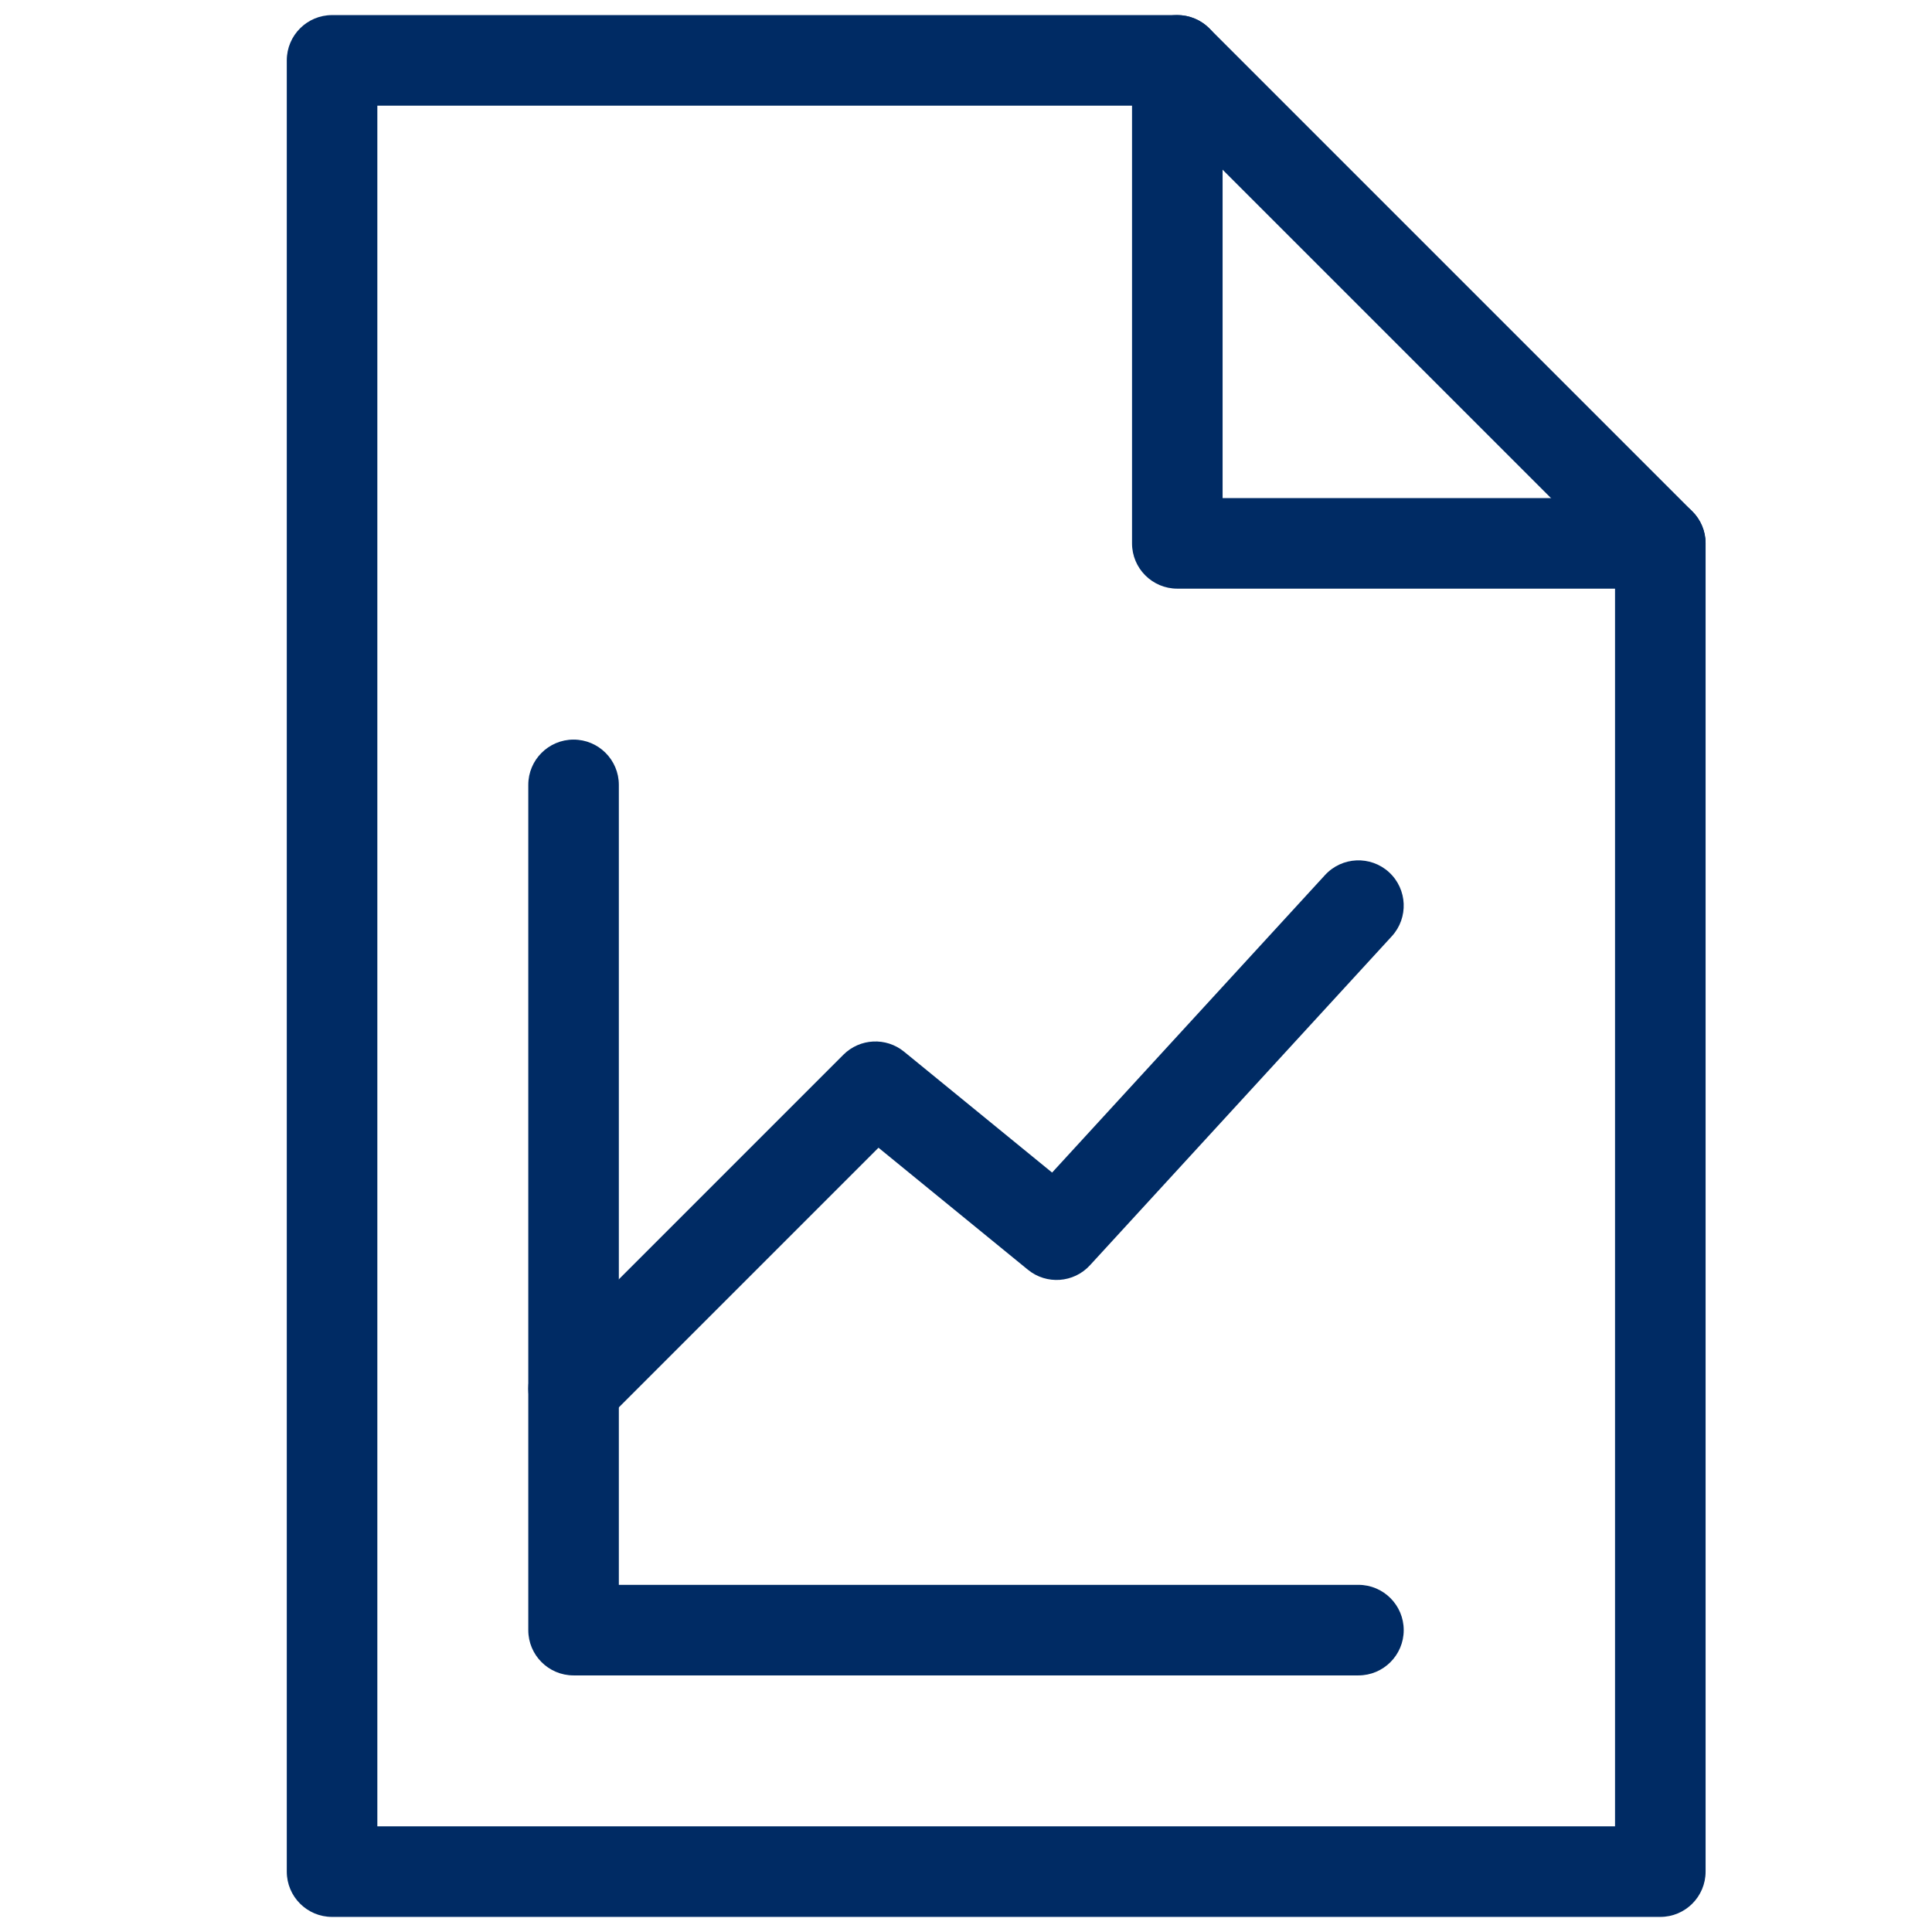
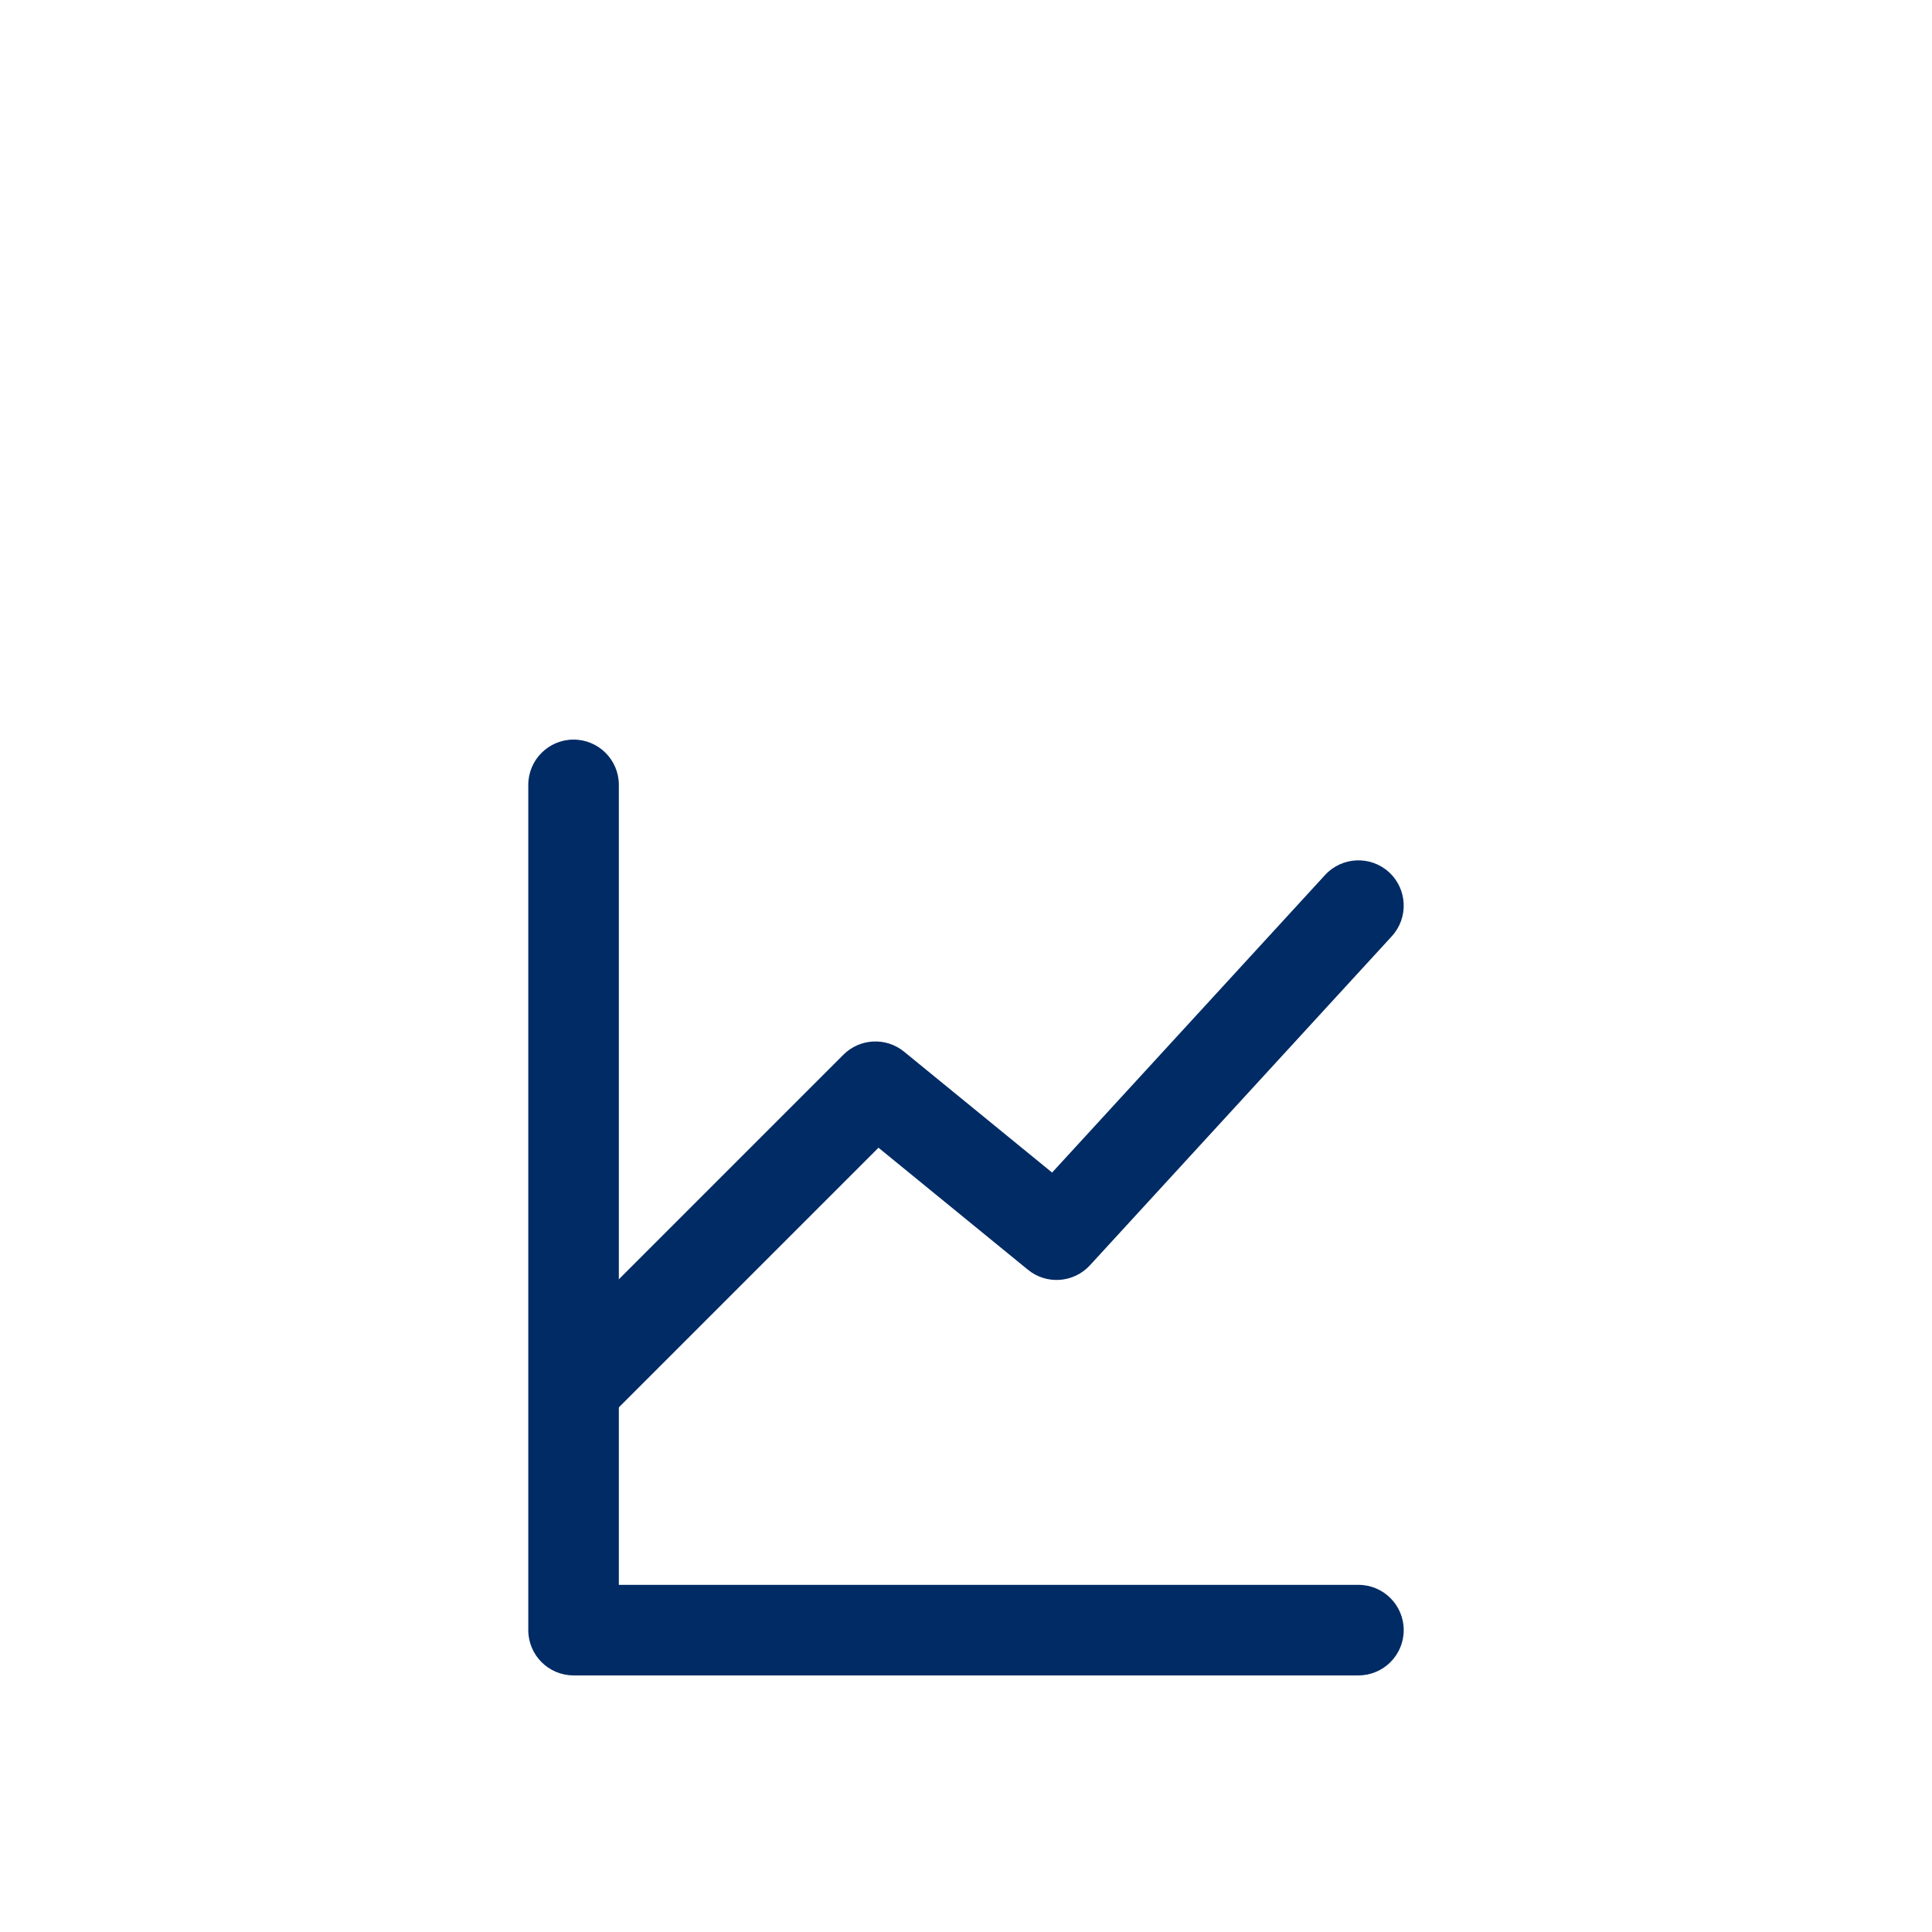
<svg xmlns="http://www.w3.org/2000/svg" width="48" height="48" viewBox="0 0 48 48" fill="none">
-   <path fill-rule="evenodd" clip-rule="evenodd" d="M7.125 1.5C7.125 0.879 7.629 0.375 8.25 0.375H29.25C29.548 0.375 29.834 0.494 30.046 0.705L42.045 12.704C42.257 12.915 42.375 13.202 42.375 13.5V46.5C42.375 47.121 41.871 47.625 41.25 47.625H8.25C7.629 47.625 7.125 47.121 7.125 46.5V1.5ZM9.375 2.625V45.375H40.125V13.966L28.784 2.625H9.375Z" fill="#002B64" />
-   <path fill-rule="evenodd" clip-rule="evenodd" d="M29.25 0.375C29.871 0.375 30.375 0.879 30.375 1.5V12.375H41.25C41.871 12.375 42.375 12.879 42.375 13.5C42.375 14.121 41.871 14.625 41.25 14.625H29.25C28.629 14.625 28.125 14.121 28.125 13.5V1.5C28.125 0.879 28.629 0.375 29.25 0.375Z" fill="#002B64" />
  <path fill-rule="evenodd" clip-rule="evenodd" d="M14.25 18.375C14.871 18.375 15.375 18.879 15.375 19.5V39.375H33.75C34.371 39.375 34.875 39.879 34.875 40.5C34.875 41.121 34.371 41.625 33.75 41.625H14.25C13.629 41.625 13.125 41.121 13.125 40.5V19.5C13.125 18.879 13.629 18.375 14.25 18.375Z" fill="#002B64" />
-   <path fill-rule="evenodd" clip-rule="evenodd" d="M34.511 21.671C34.968 22.091 34.999 22.803 34.579 23.261L27.079 31.436C26.676 31.875 26 31.924 25.538 31.546L21.826 28.515L15.046 35.295C14.606 35.735 13.894 35.735 13.454 35.295C13.015 34.856 13.015 34.144 13.454 33.705L20.954 26.204C21.363 25.796 22.014 25.763 22.462 26.129L26.139 29.132L32.921 21.739C33.341 21.282 34.053 21.251 34.511 21.671Z" fill="#002B64" />
+   <path fill-rule="evenodd" clip-rule="evenodd" d="M34.511 21.671C34.968 22.091 34.999 22.803 34.579 23.261L27.079 31.436C26.676 31.875 26 31.924 25.538 31.546L21.826 28.515L15.046 35.295C13.015 34.856 13.015 34.144 13.454 33.705L20.954 26.204C21.363 25.796 22.014 25.763 22.462 26.129L26.139 29.132L32.921 21.739C33.341 21.282 34.053 21.251 34.511 21.671Z" fill="#002B64" />
</svg>